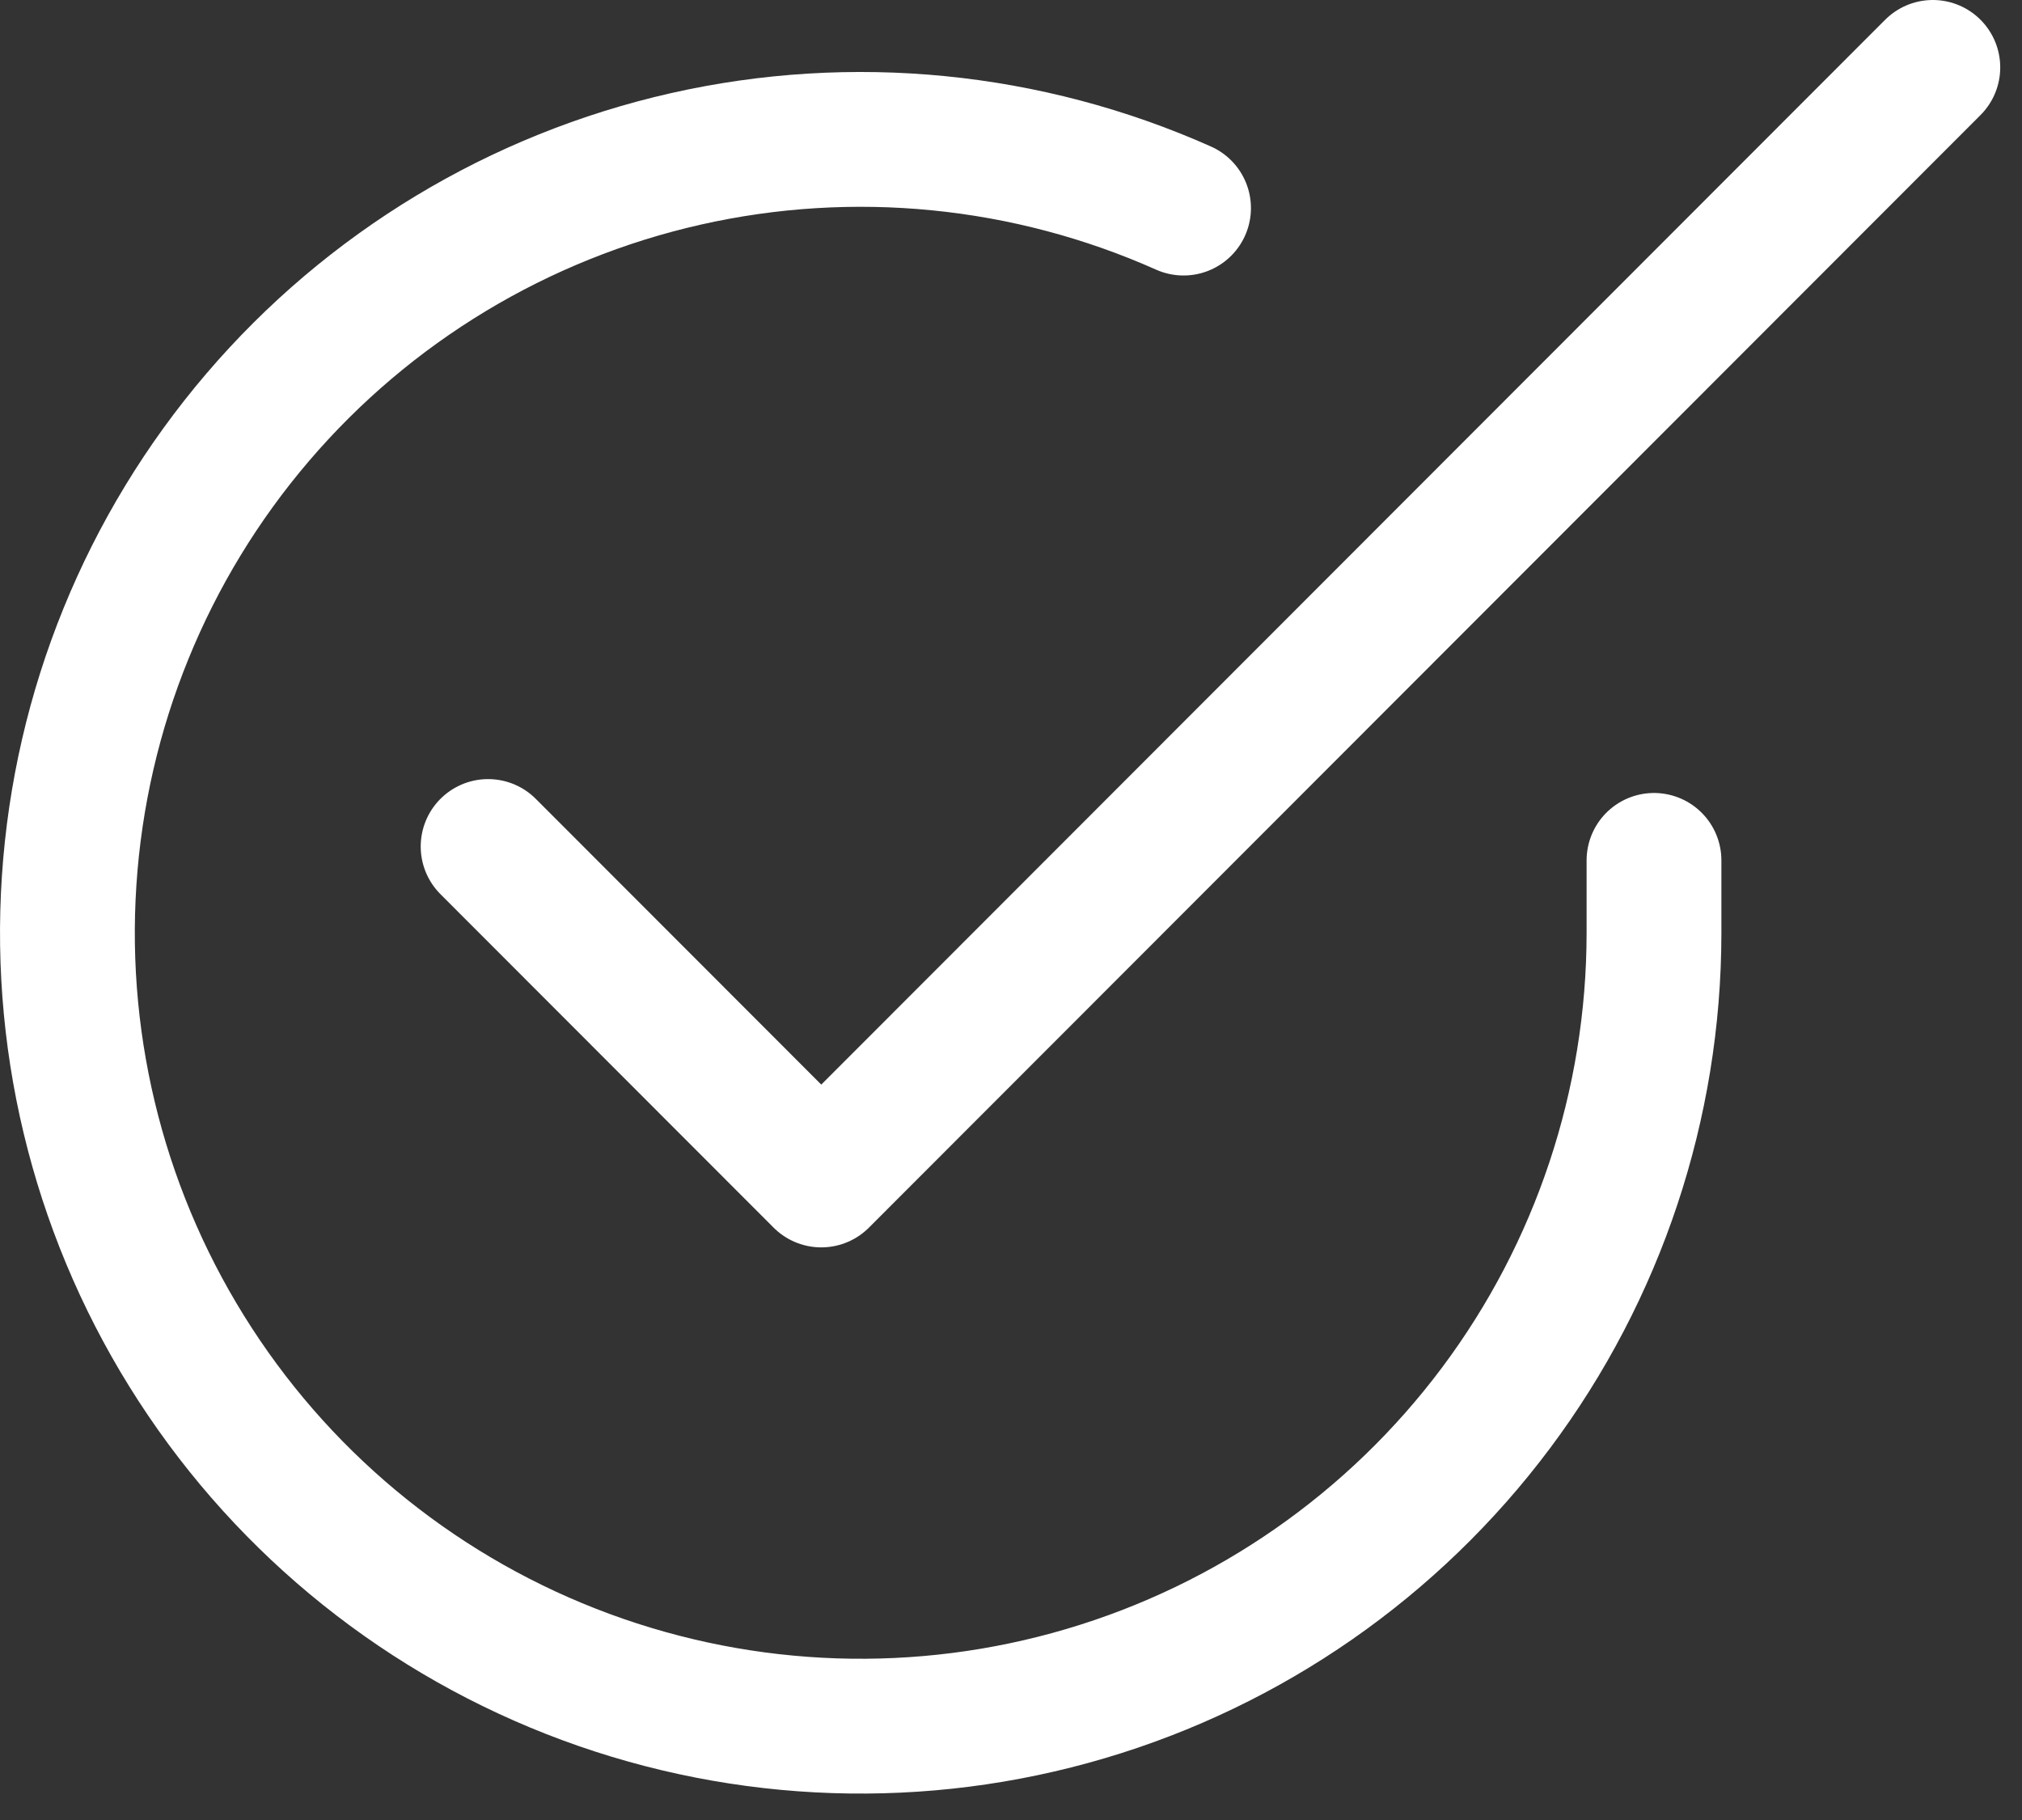
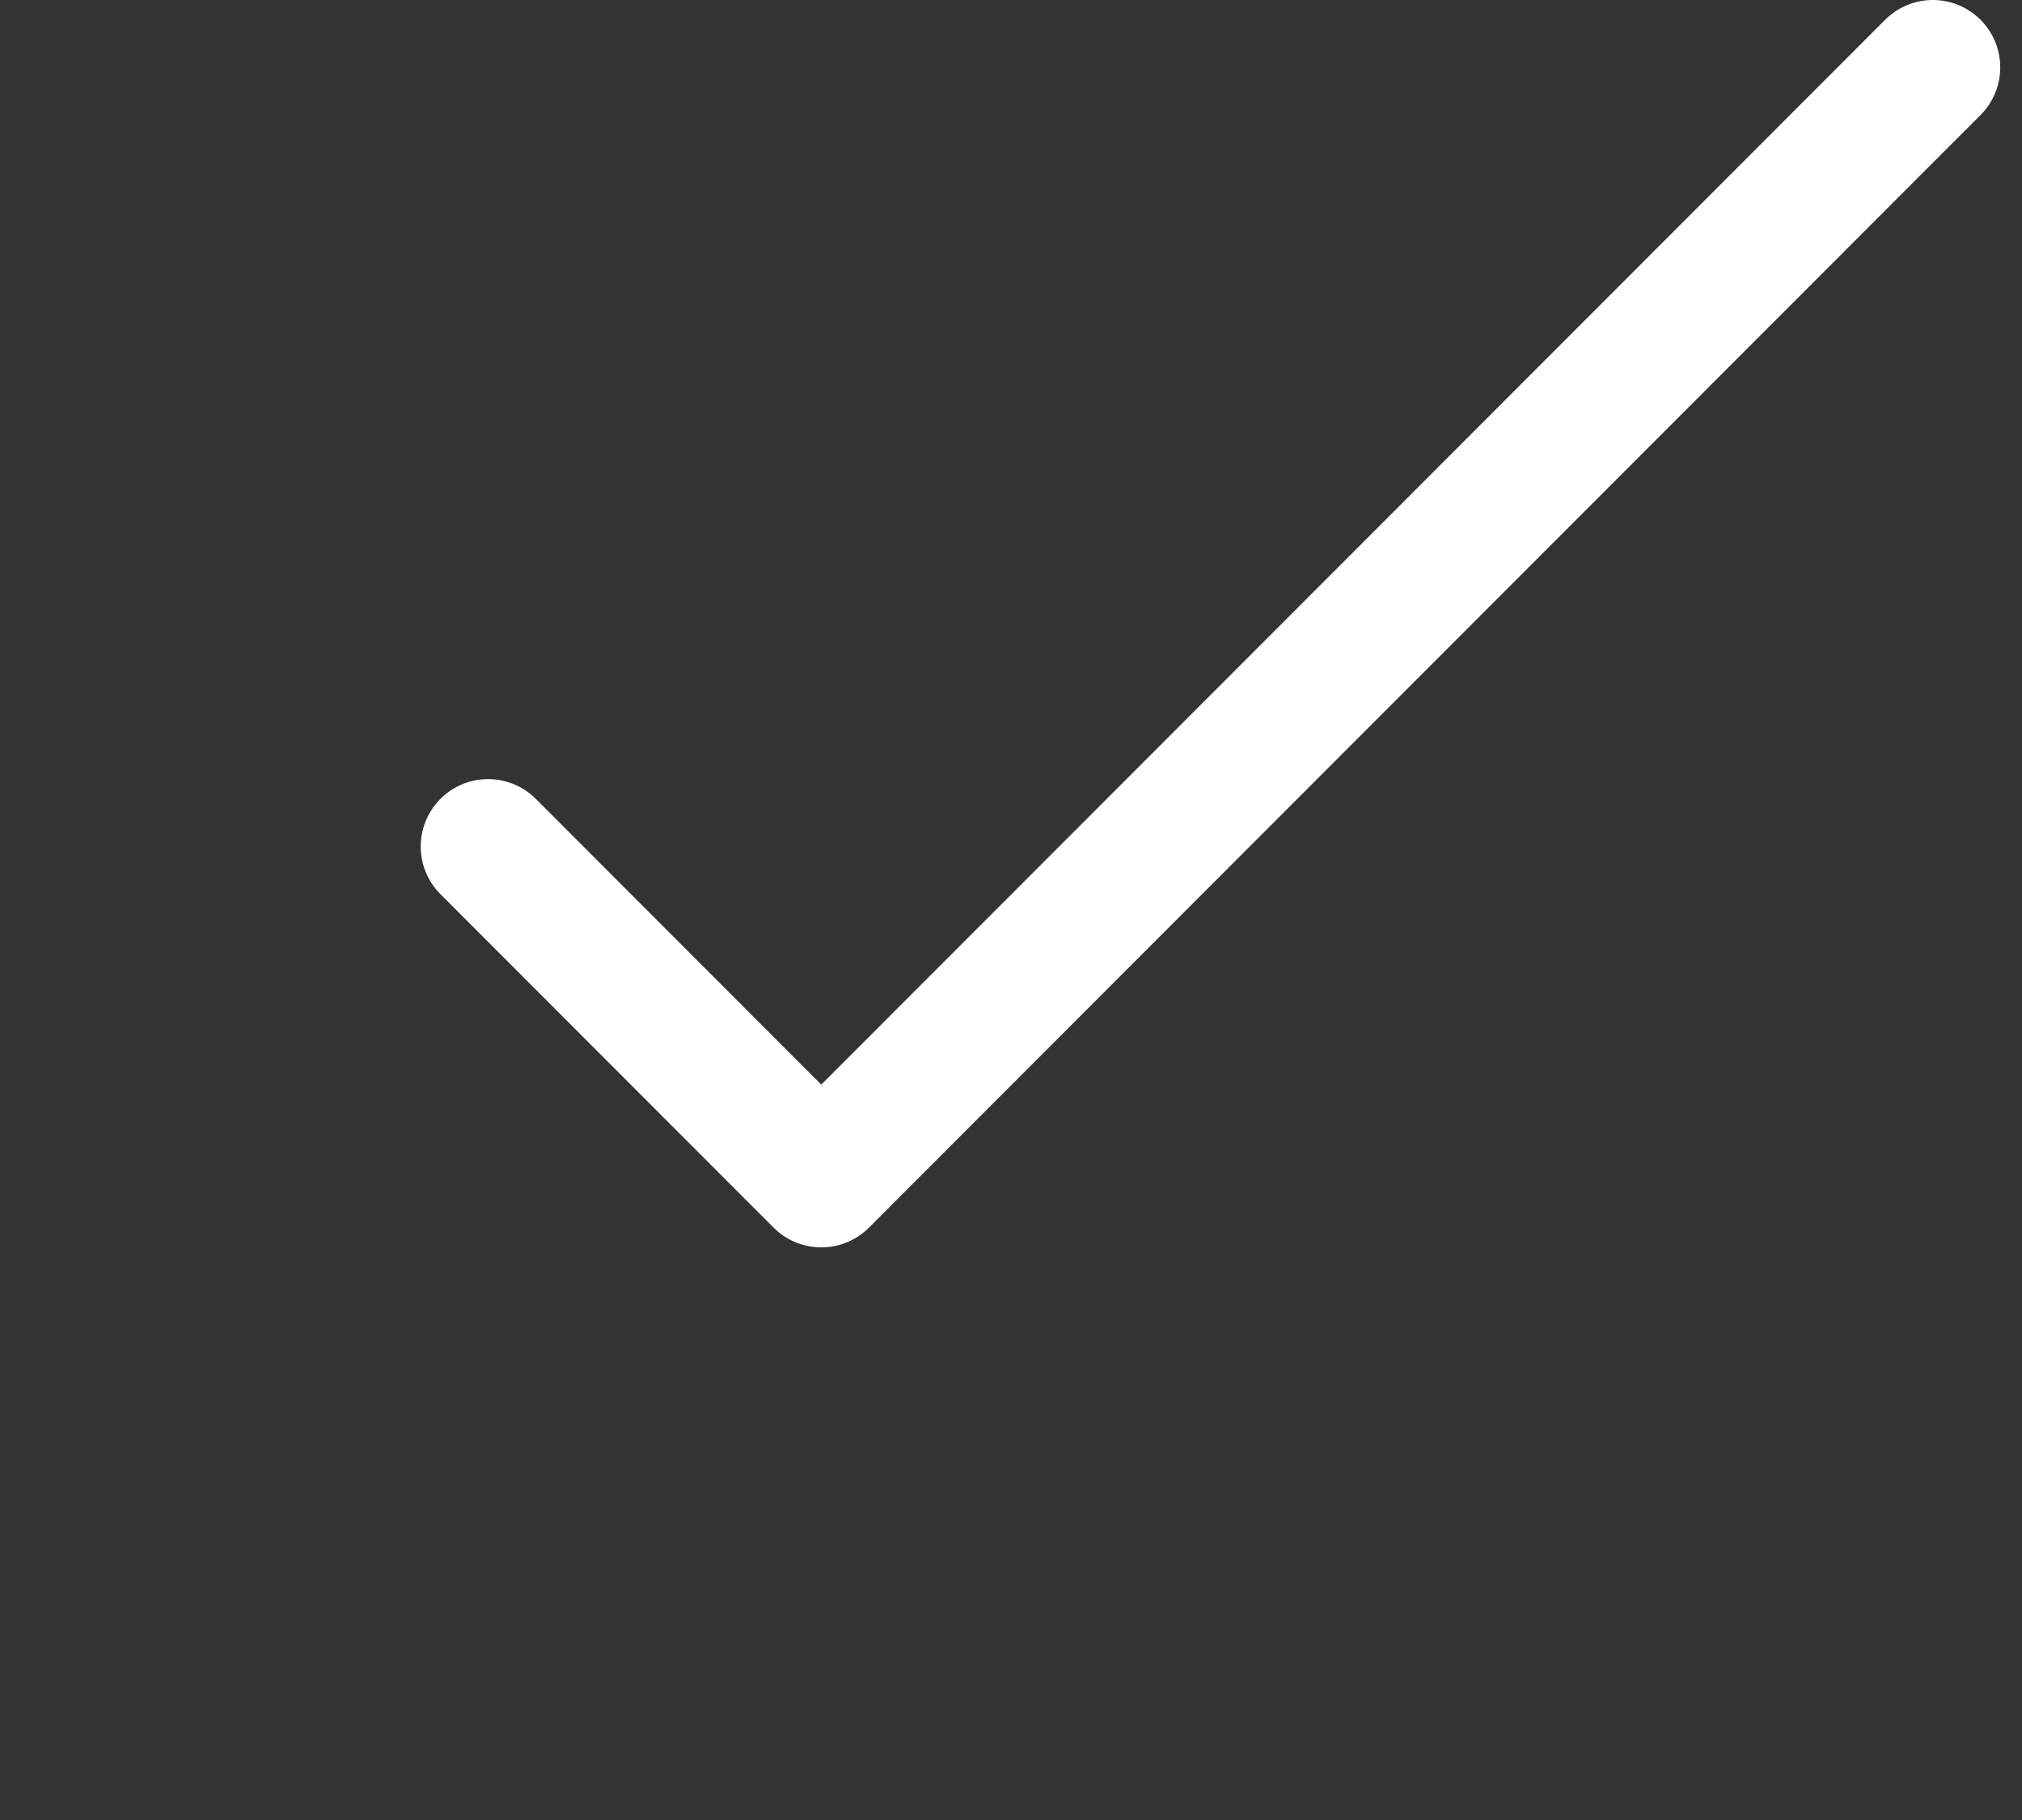
<svg xmlns="http://www.w3.org/2000/svg" width="30" height="27" viewBox="0 0 30 27" fill="none">
  <rect x="0" y="0" width="30" height="27" fill="#333333" stroke="none" />
-   <path d="M24.54 12.764V13.847C24.538 16.385 23.716 18.855 22.196 20.887C20.676 22.919 18.54 24.406 16.106 25.125C13.672 25.845 11.071 25.758 8.69 24.878C6.309 23.998 4.277 22.373 2.896 20.243C1.514 18.114 0.858 15.596 1.026 13.063C1.193 10.531 2.174 8.12 3.823 6.191C5.472 4.261 7.7 2.917 10.176 2.357C12.651 1.798 15.241 2.054 17.56 3.087" stroke="white" stroke-width="2" stroke-linecap="round" stroke-linejoin="round" />
  <path d="M28.677 1L12.185 17.505L7.242 12.558" stroke="white" stroke-width="2" stroke-linecap="round" stroke-linejoin="round" />
</svg>